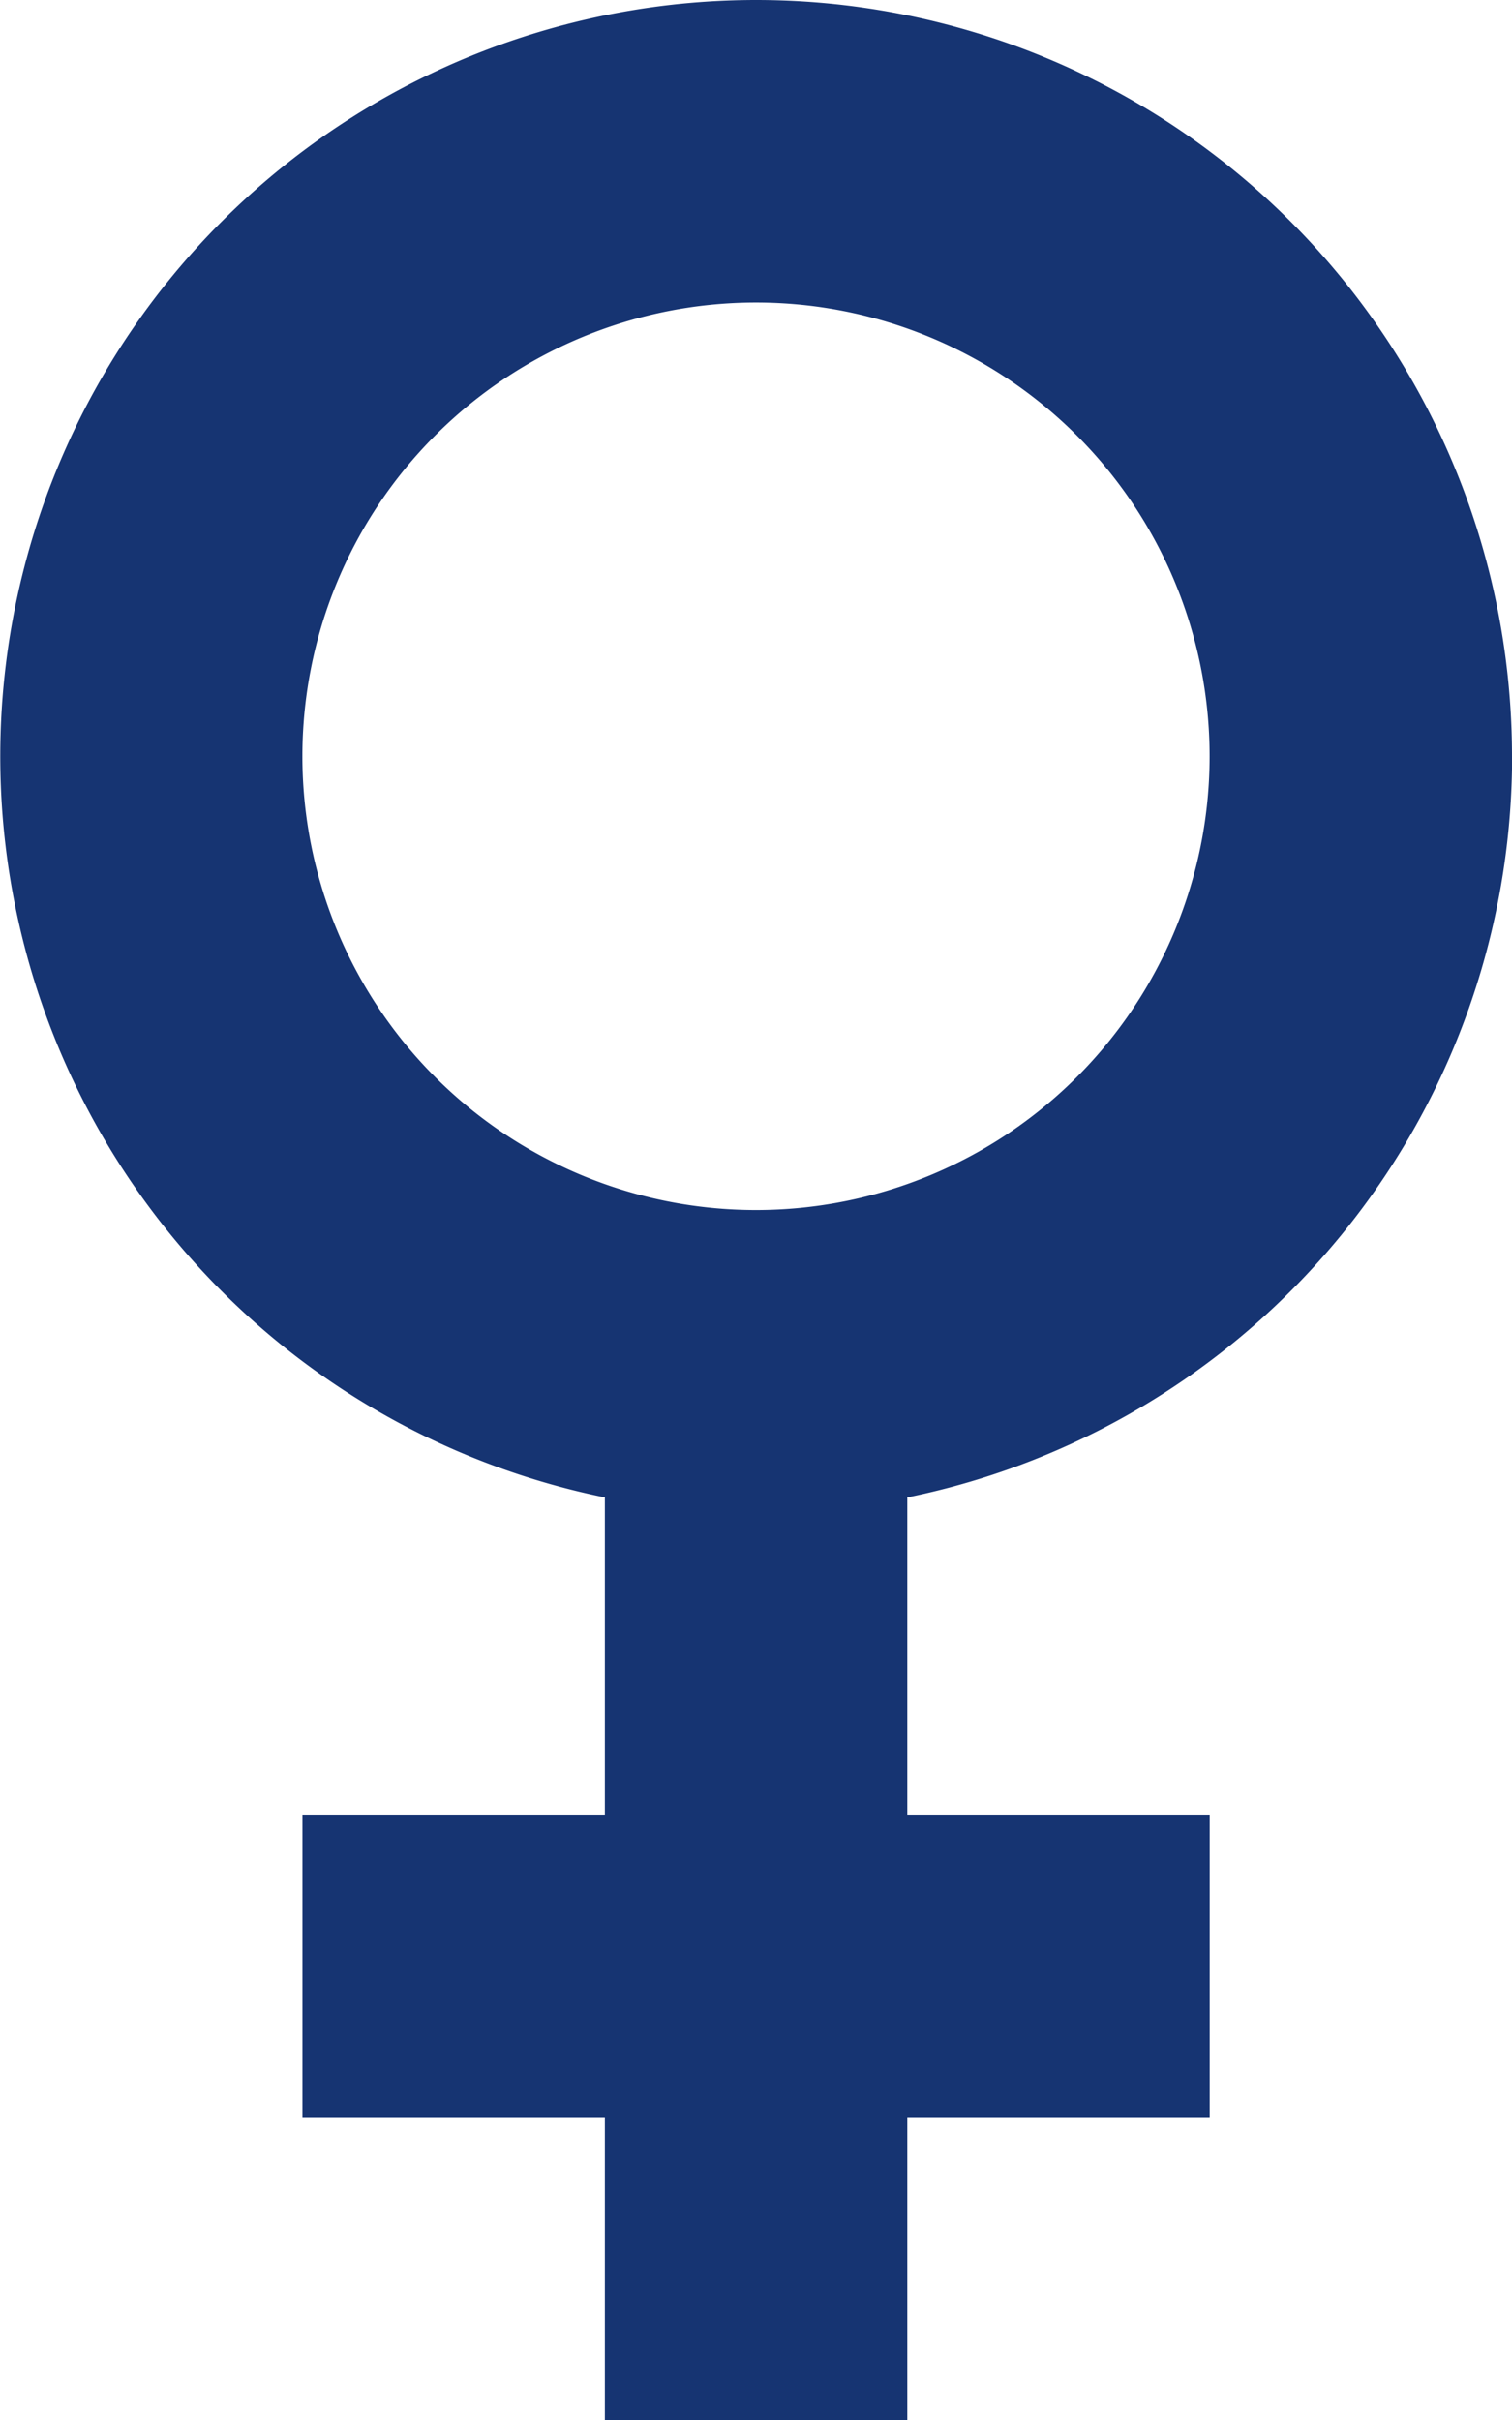
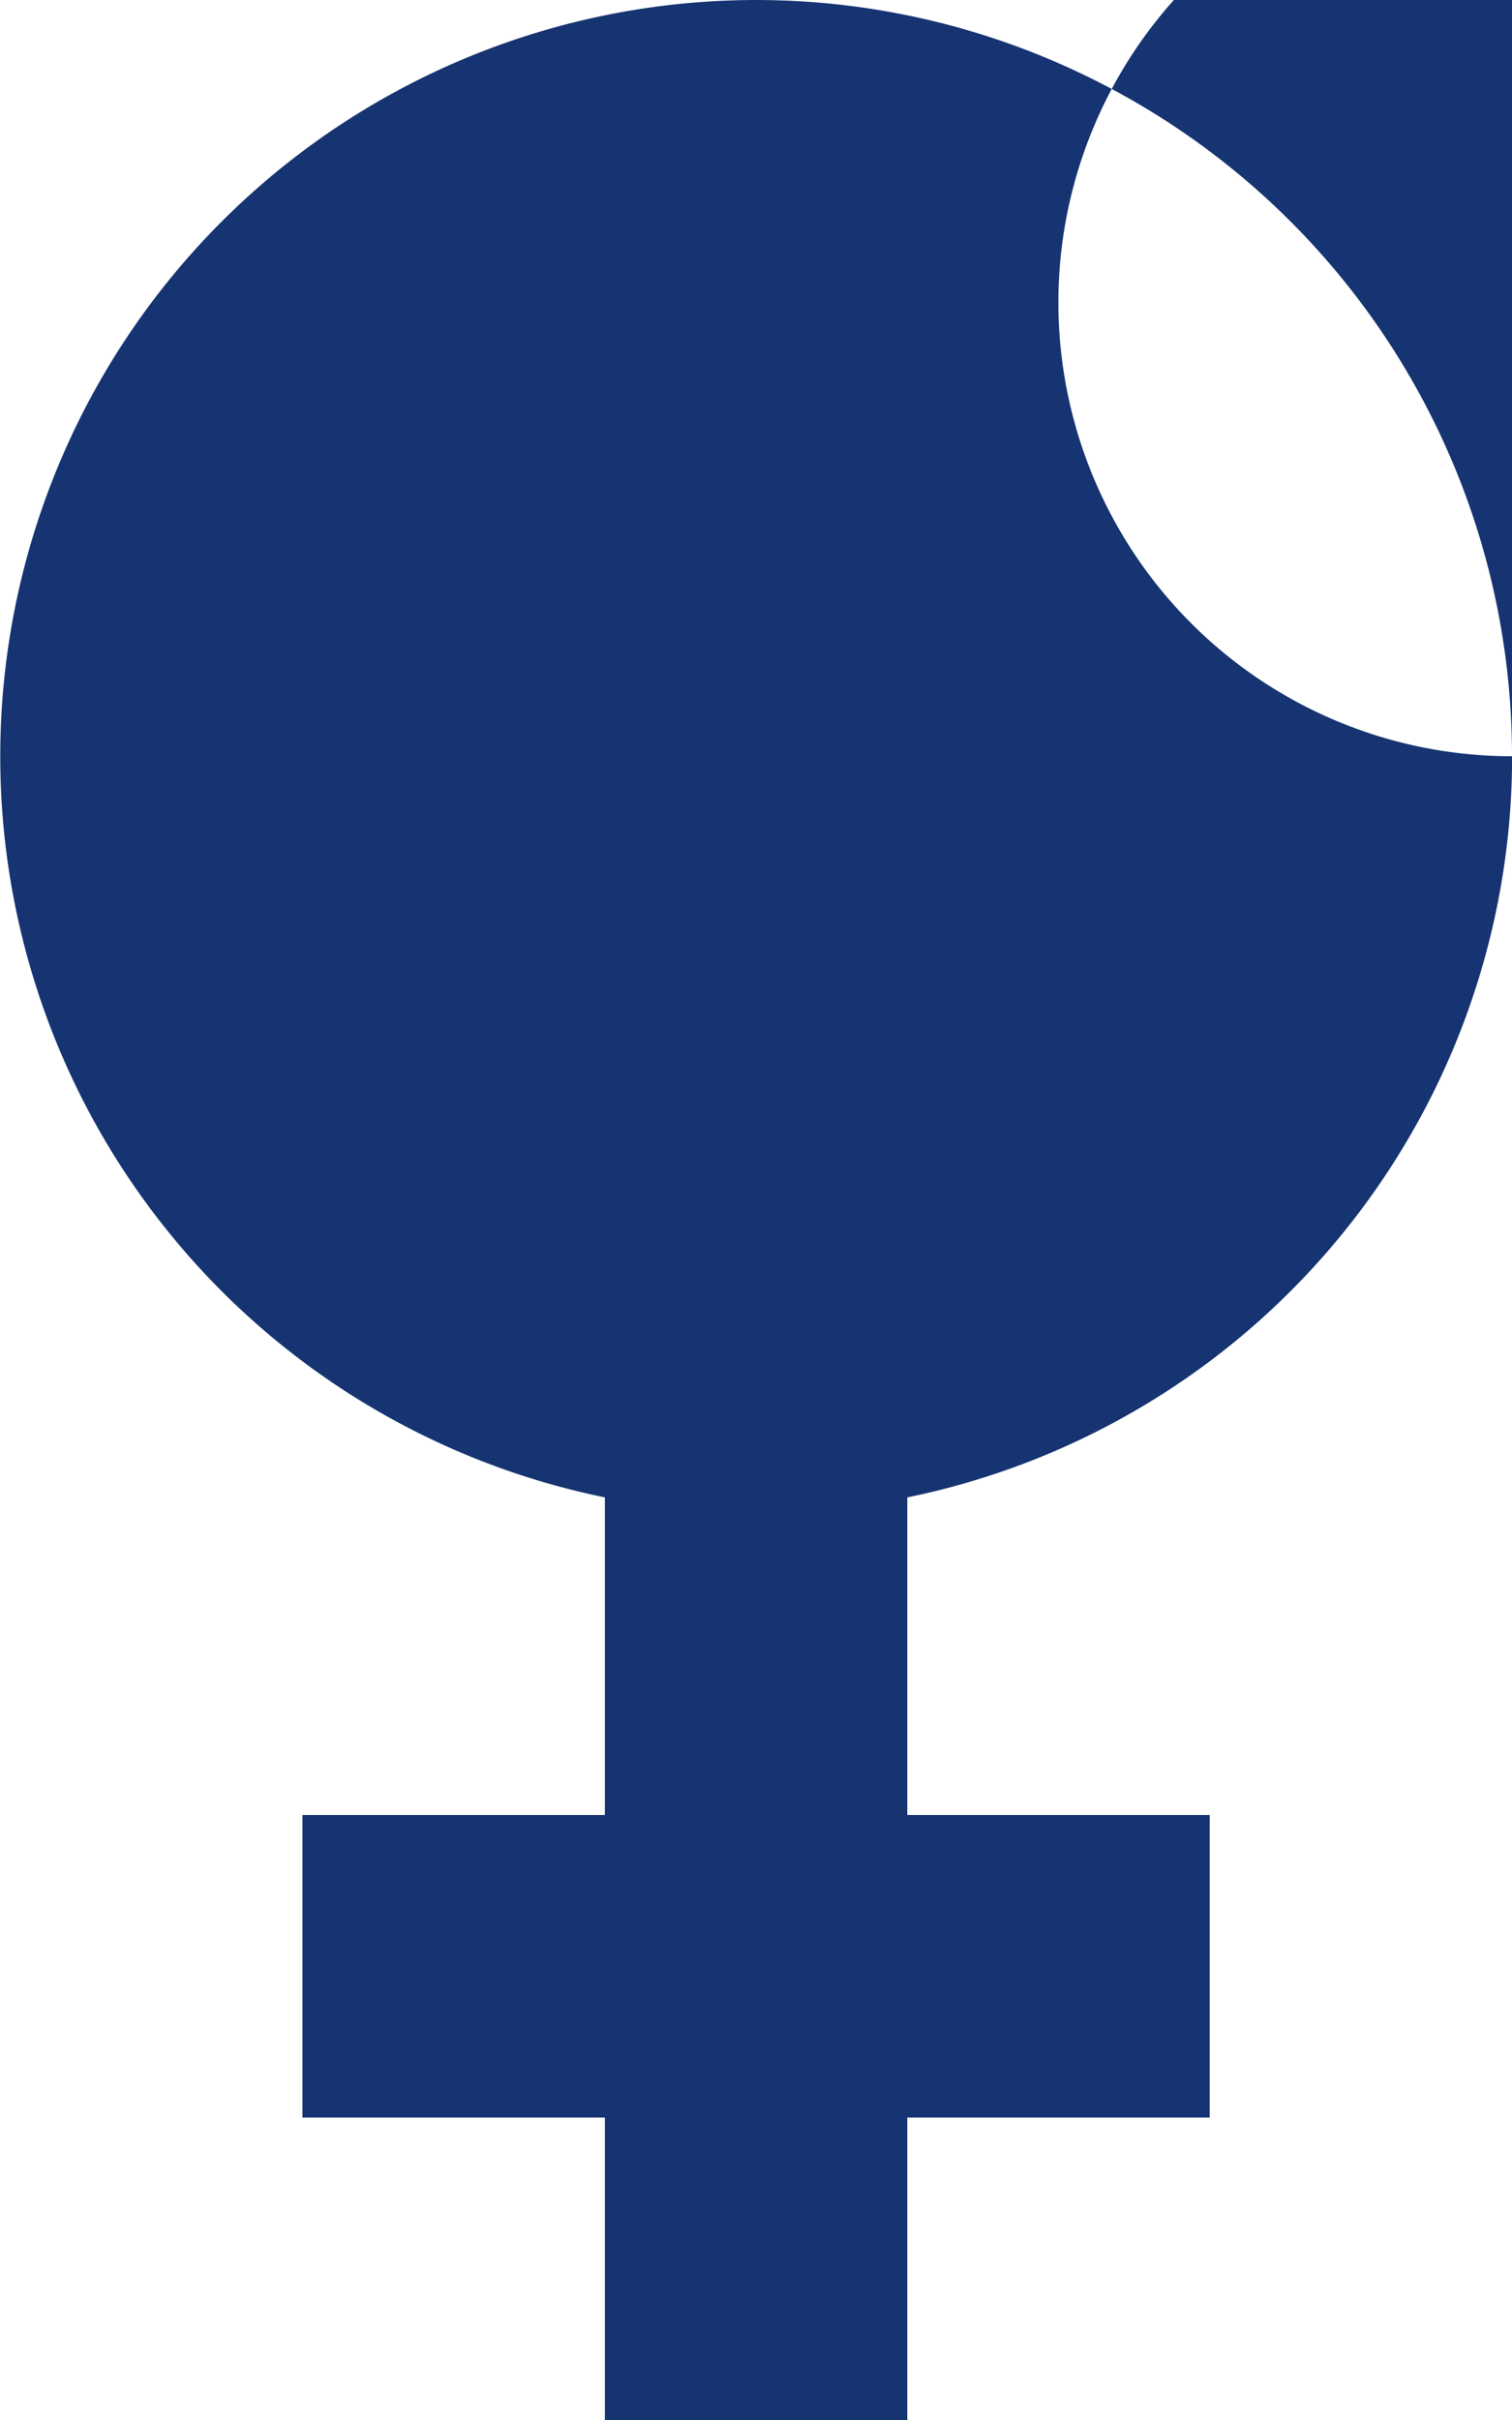
<svg xmlns="http://www.w3.org/2000/svg" width="26.924" height="43.079" viewBox="0 0 26.924 43.079">
-   <path id="female" d="M122.924,13.462A13.462,13.462,0,0,0,109.462,0h0a13.464,13.464,0,0,0-2.691,26.655v5.654h-5.385v5.385h5.385v5.385h5.385V37.694h5.385V32.309h-5.385V26.655a13.467,13.467,0,0,0,10.77-13.193ZM109.462,21.54h0a8.077,8.077,0,0,1,0-16.155h0a8.077,8.077,0,0,1,0,16.155Z" transform="translate(-96)" fill="#163472" />
+   <path id="female" d="M122.924,13.462A13.462,13.462,0,0,0,109.462,0h0a13.464,13.464,0,0,0-2.691,26.655v5.654h-5.385v5.385h5.385v5.385h5.385V37.694h5.385V32.309h-5.385V26.655a13.467,13.467,0,0,0,10.77-13.193Zh0a8.077,8.077,0,0,1,0-16.155h0a8.077,8.077,0,0,1,0,16.155Z" transform="translate(-96)" fill="#163472" />
</svg>